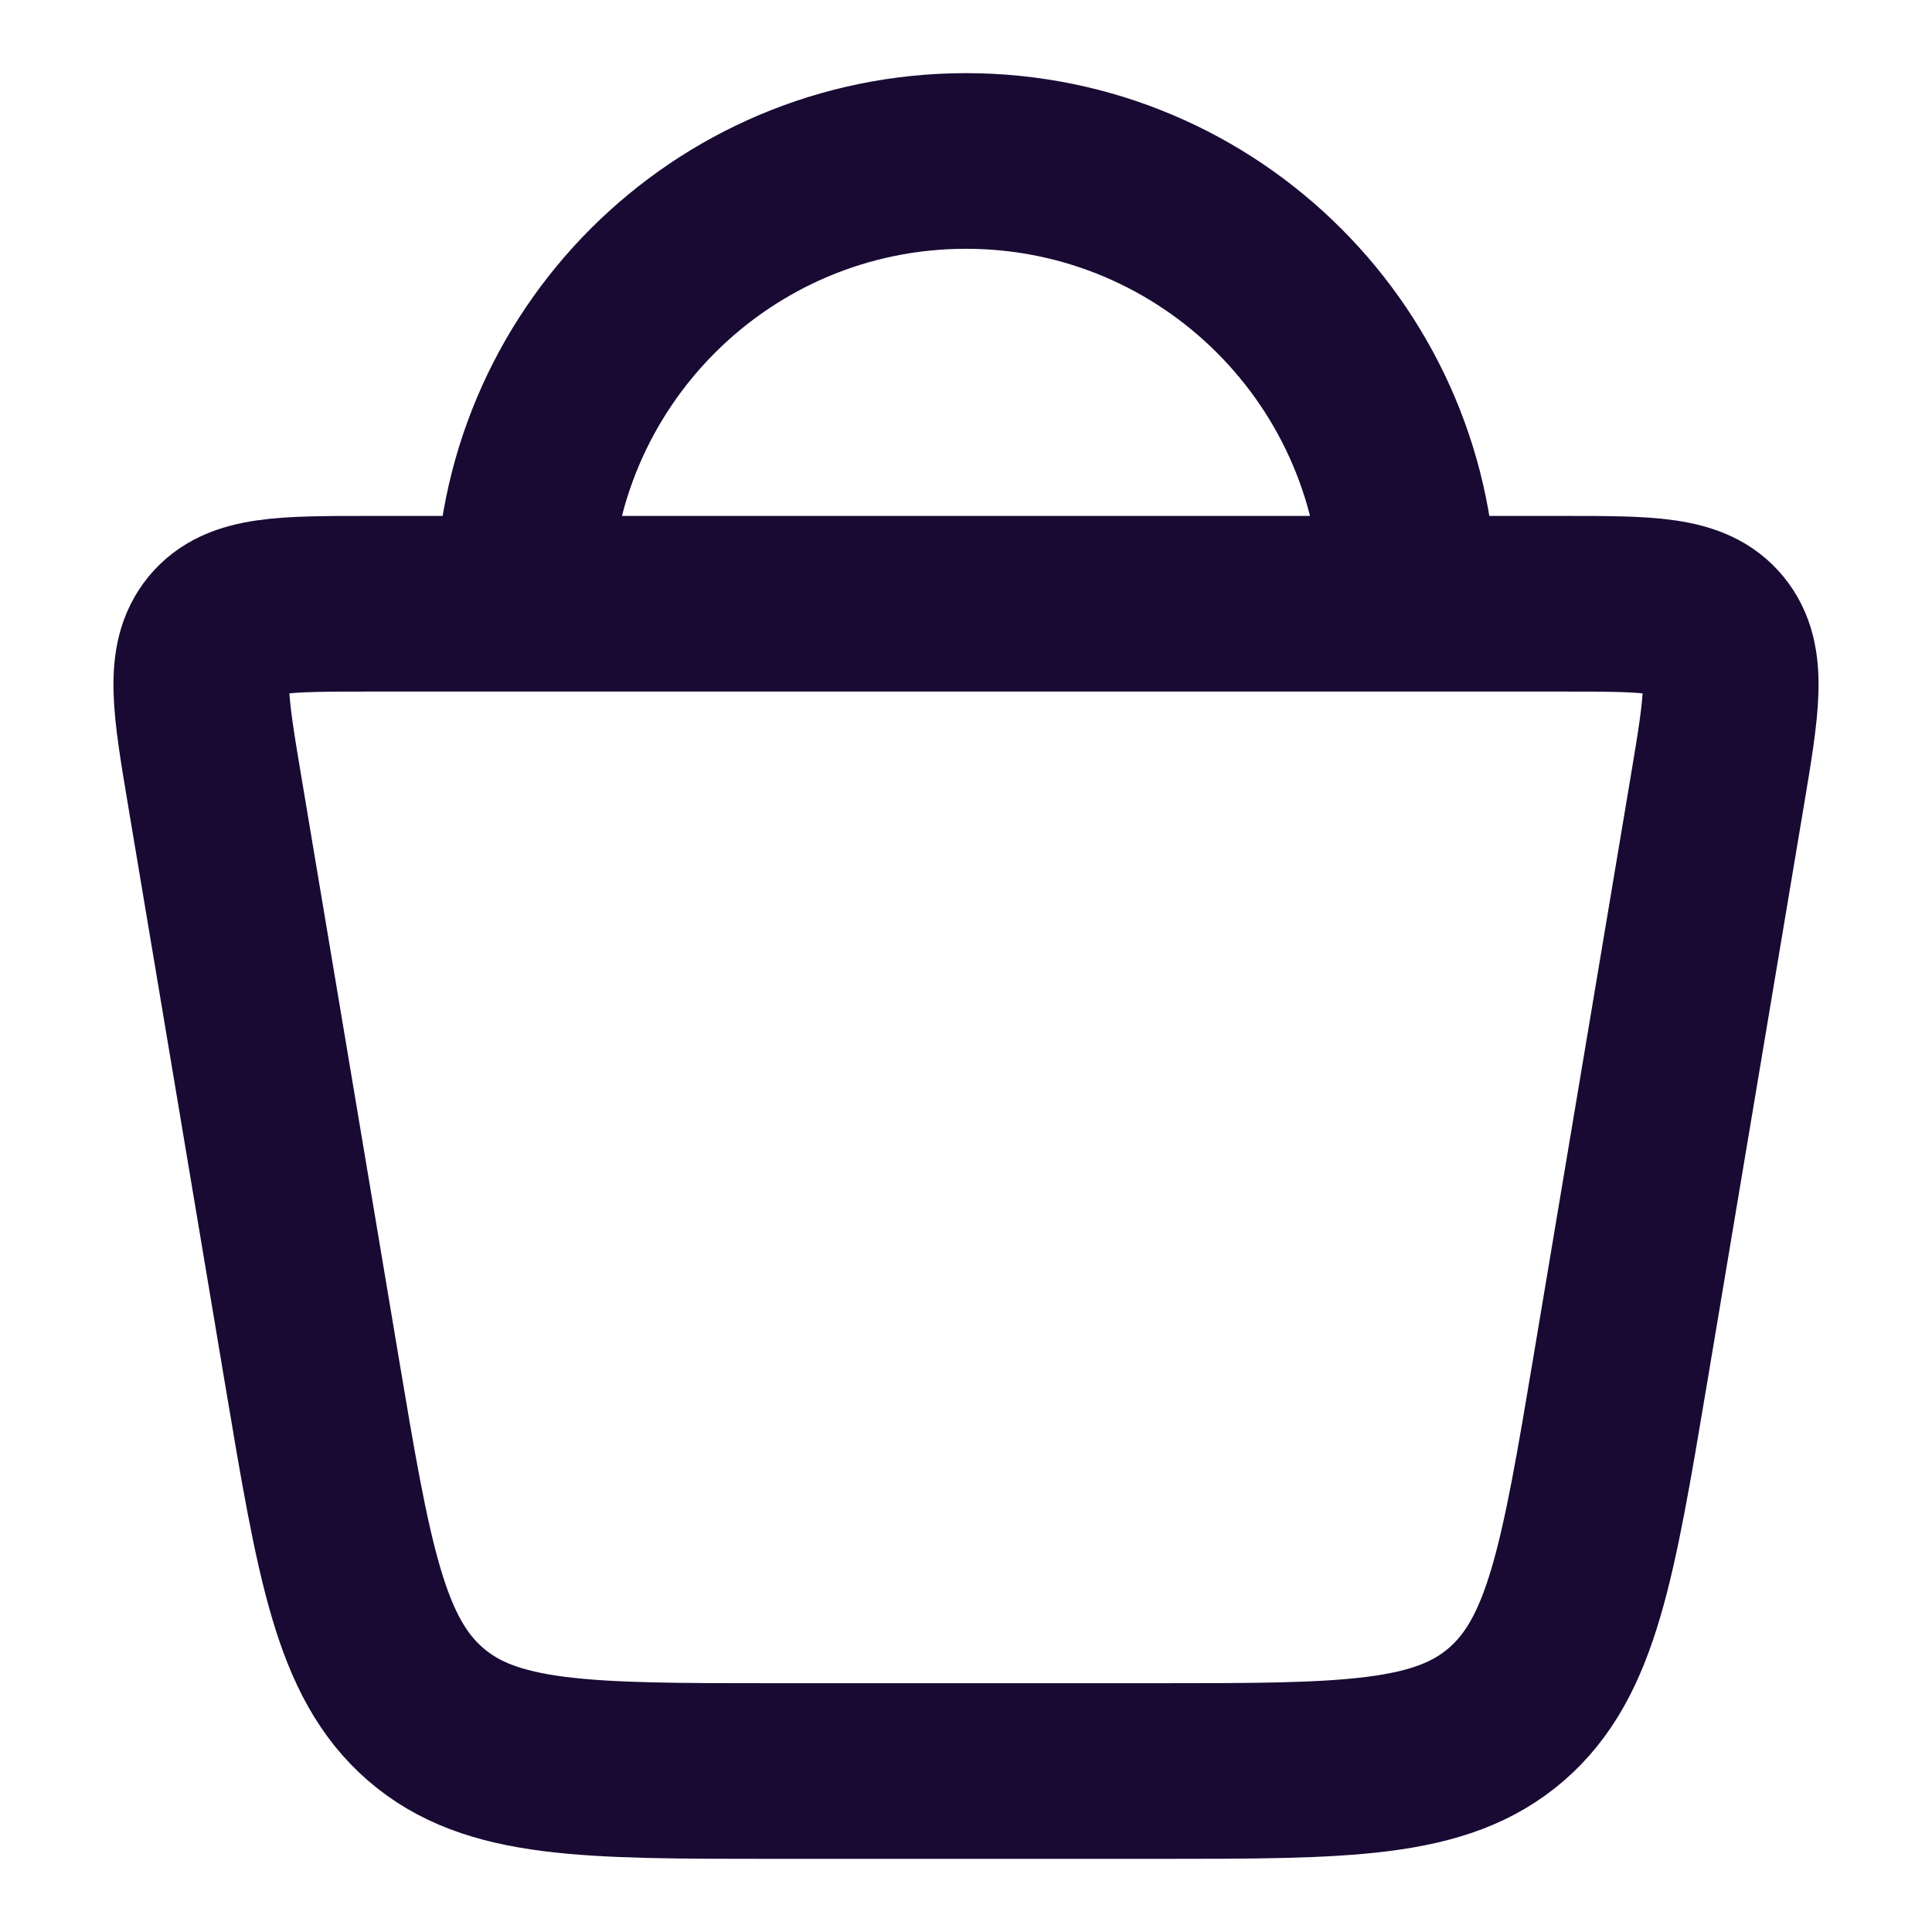
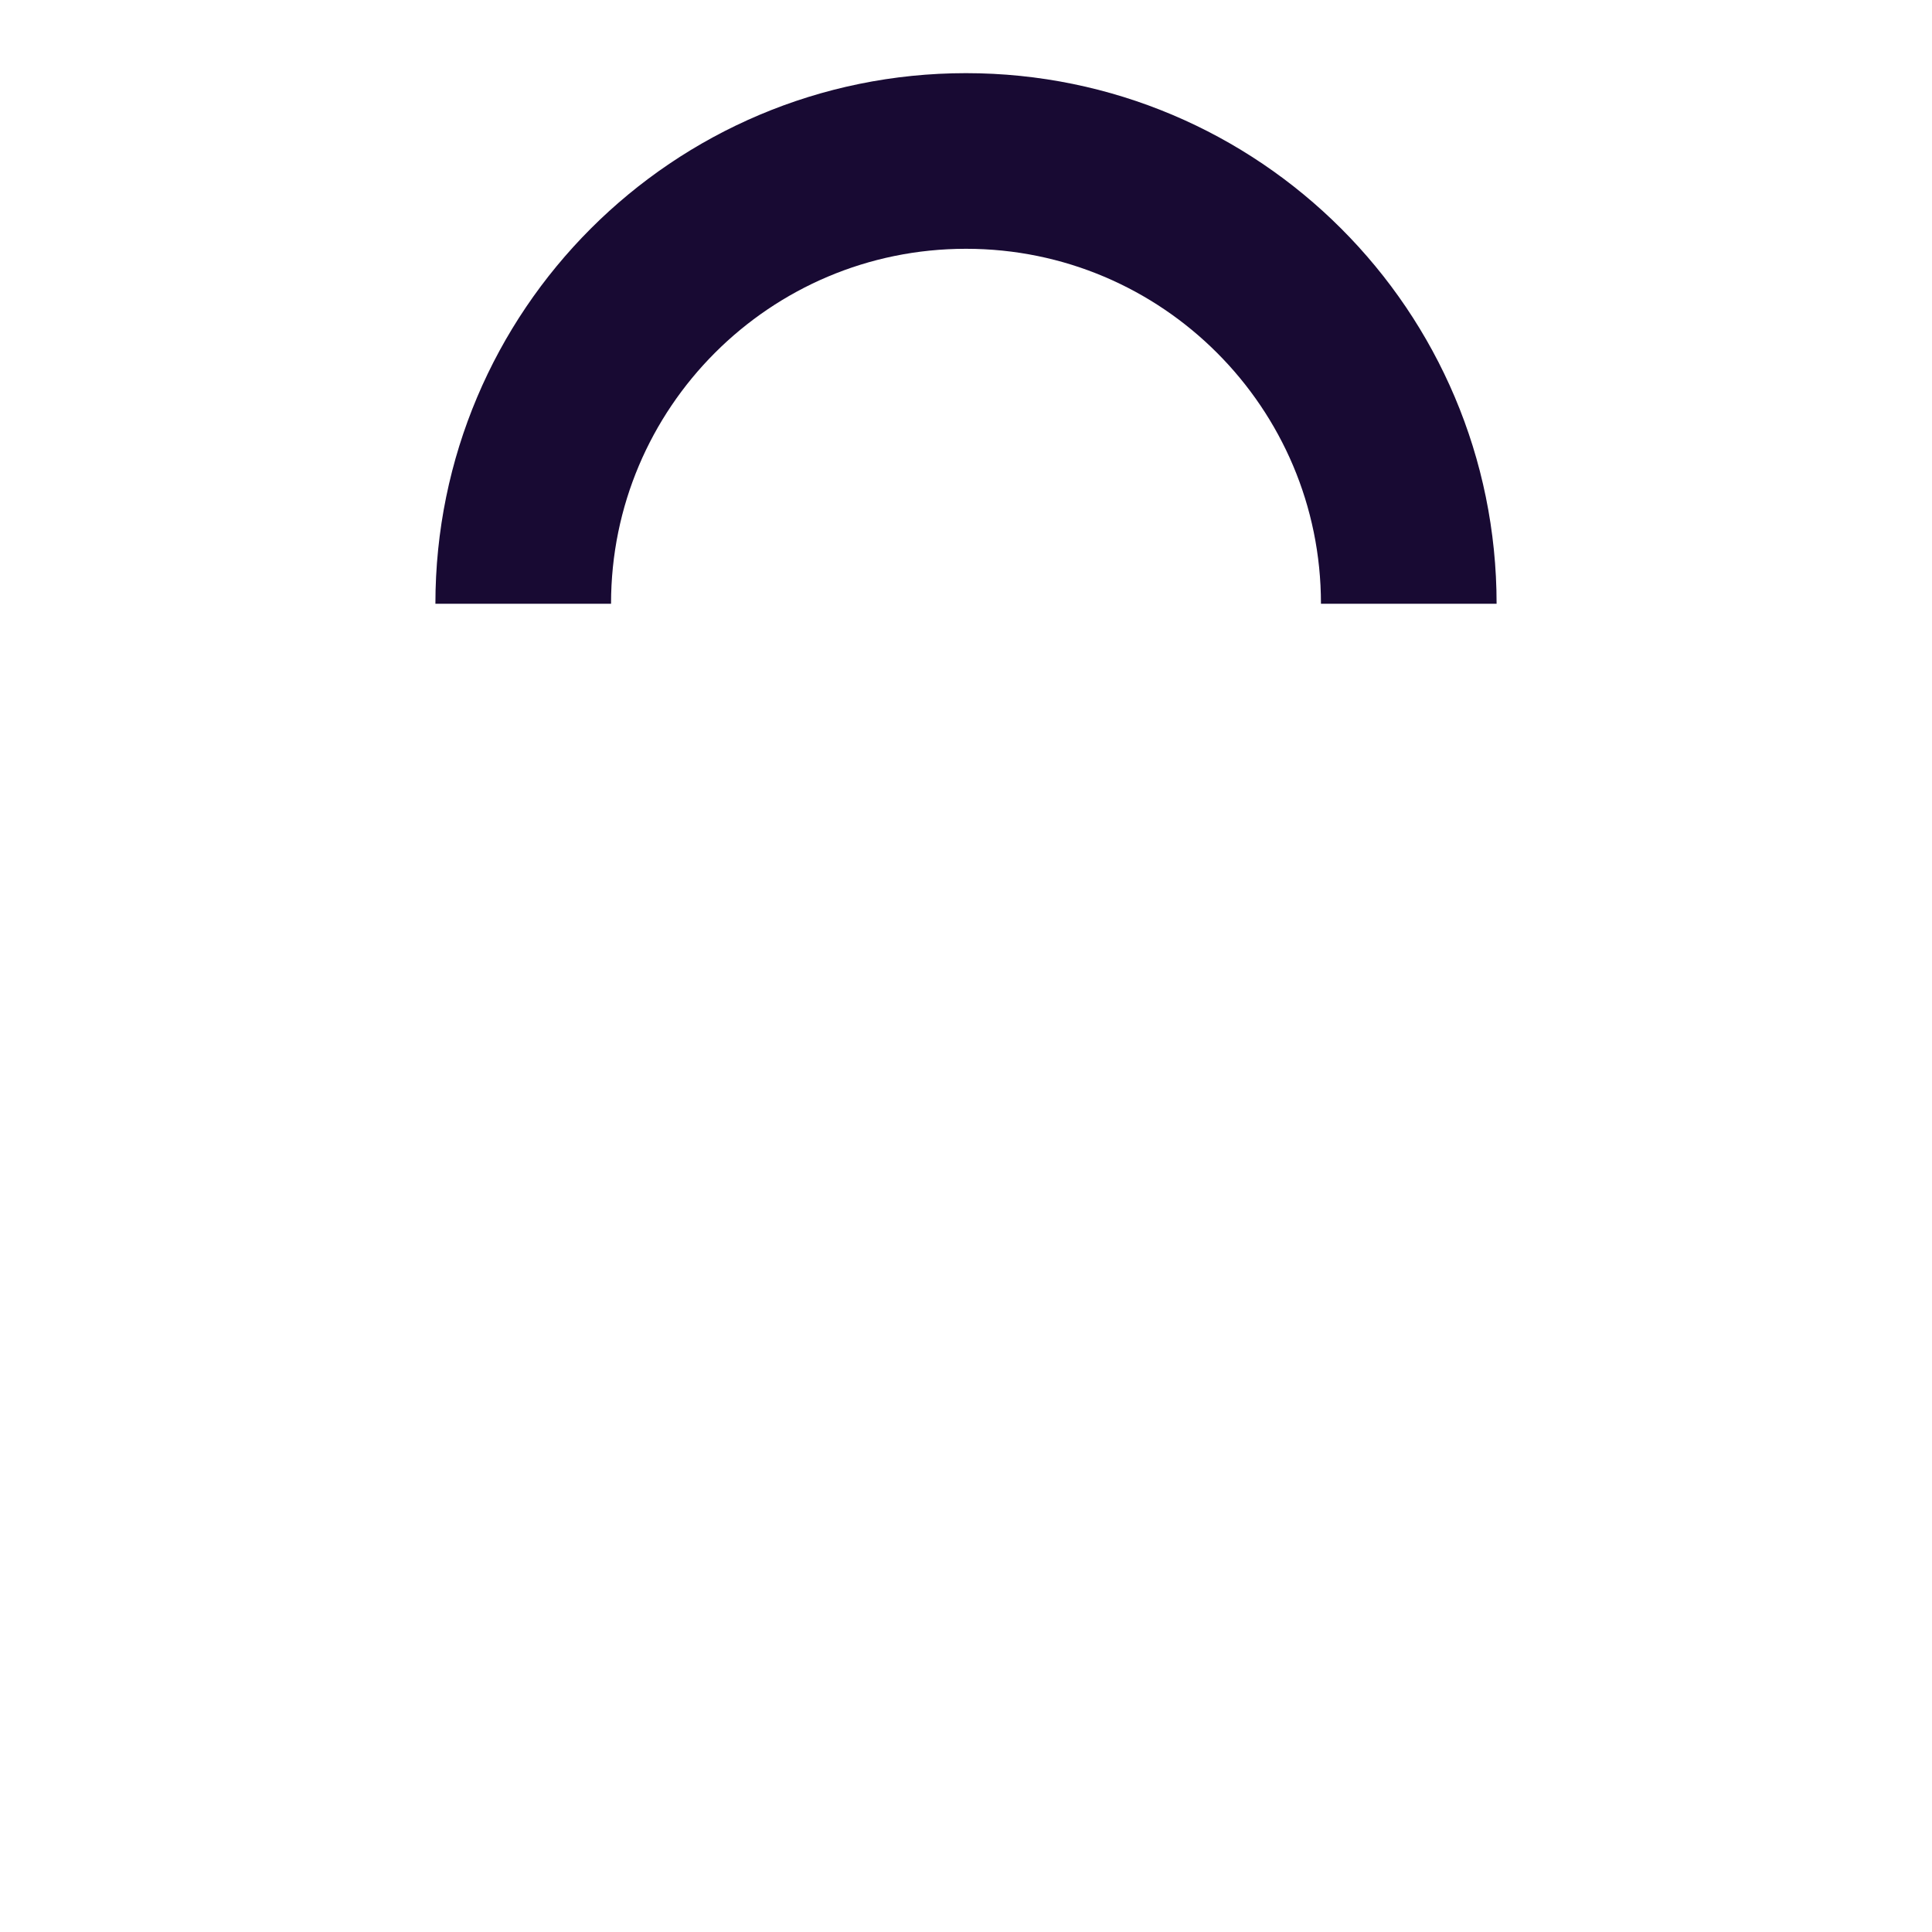
<svg xmlns="http://www.w3.org/2000/svg" width="22" height="22" viewBox="0 0 22 22" fill="none">
-   <path d="M3.55 15.601L2.447 9.02C2.28 8.025 2.197 7.527 2.464 7.201C2.731 6.875 3.222 6.875 4.204 6.875H17.797C18.778 6.875 19.269 6.875 19.536 7.201C19.803 7.527 19.72 8.025 19.553 9.02L18.45 15.601C18.084 17.782 17.901 18.873 17.155 19.52C16.408 20.167 15.332 20.167 13.18 20.167H8.82C6.668 20.167 5.592 20.167 4.845 19.52C4.099 18.873 3.916 17.782 3.55 15.601Z" stroke="#180A33" stroke-width="2" />
  <path d="M16.042 6.875C16.042 4.091 13.784 1.833 11 1.833C8.215 1.833 5.958 4.091 5.958 6.875" stroke="#180A33" stroke-width="2" />
</svg>